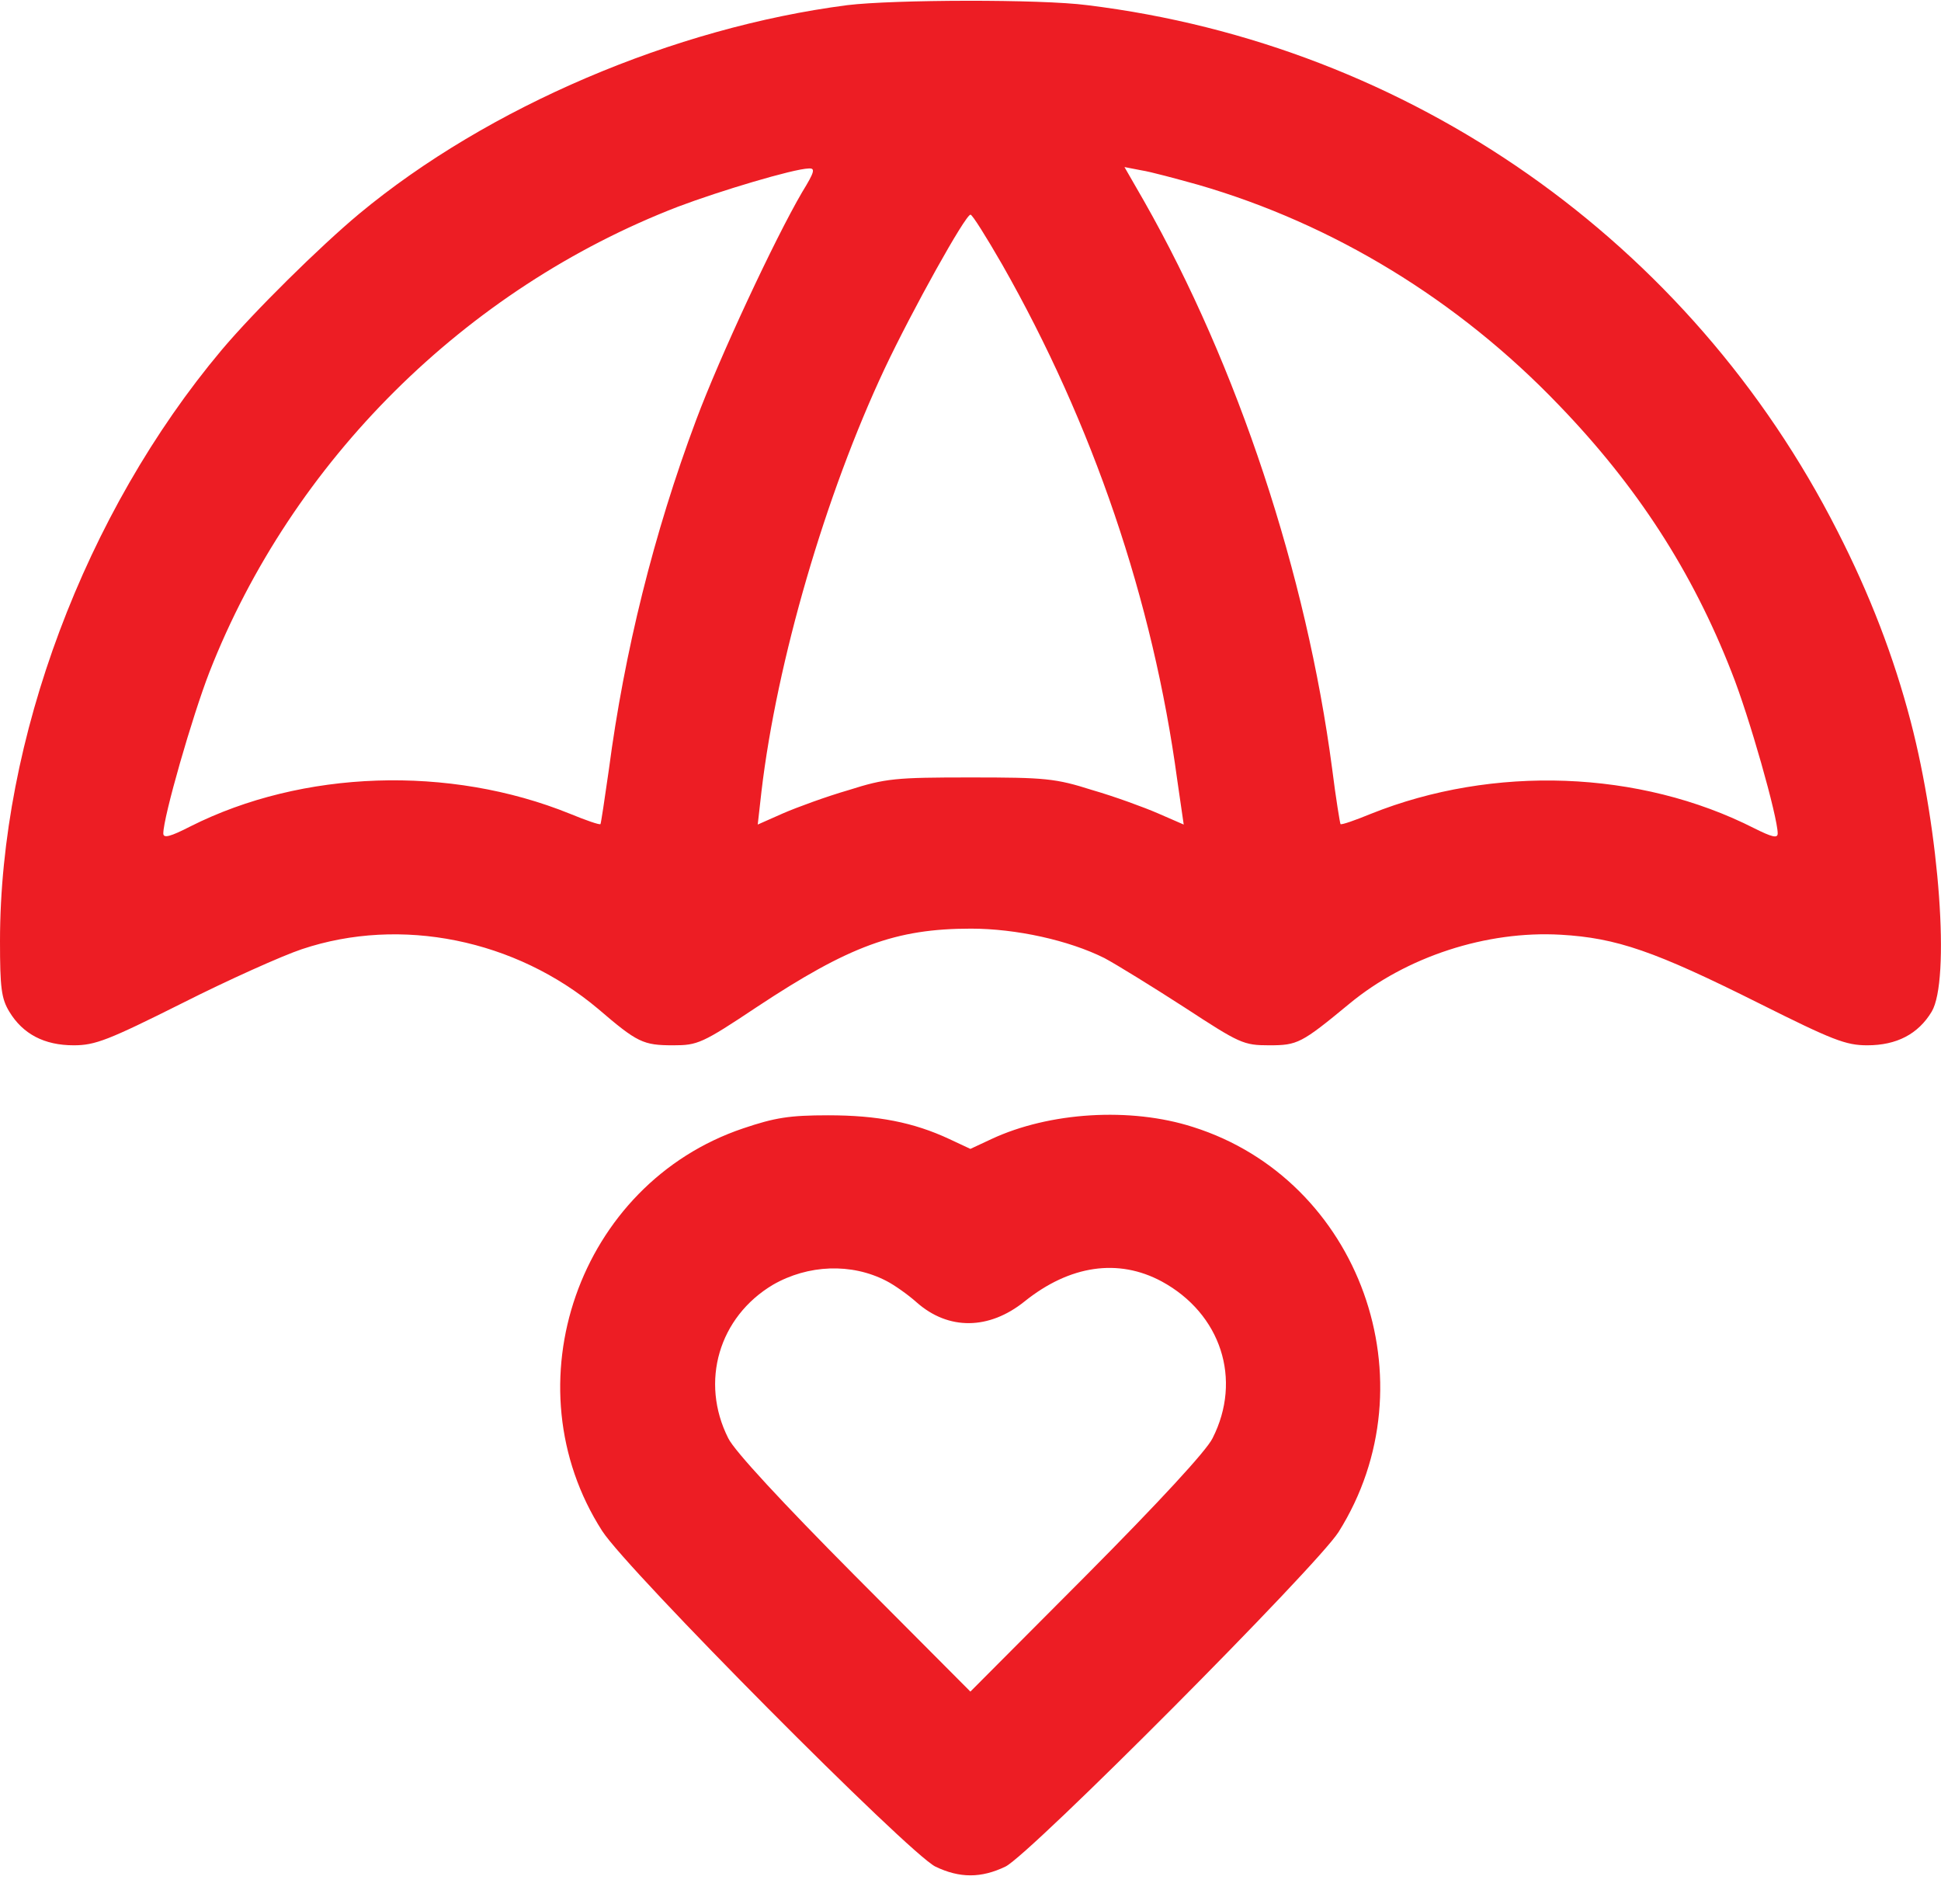
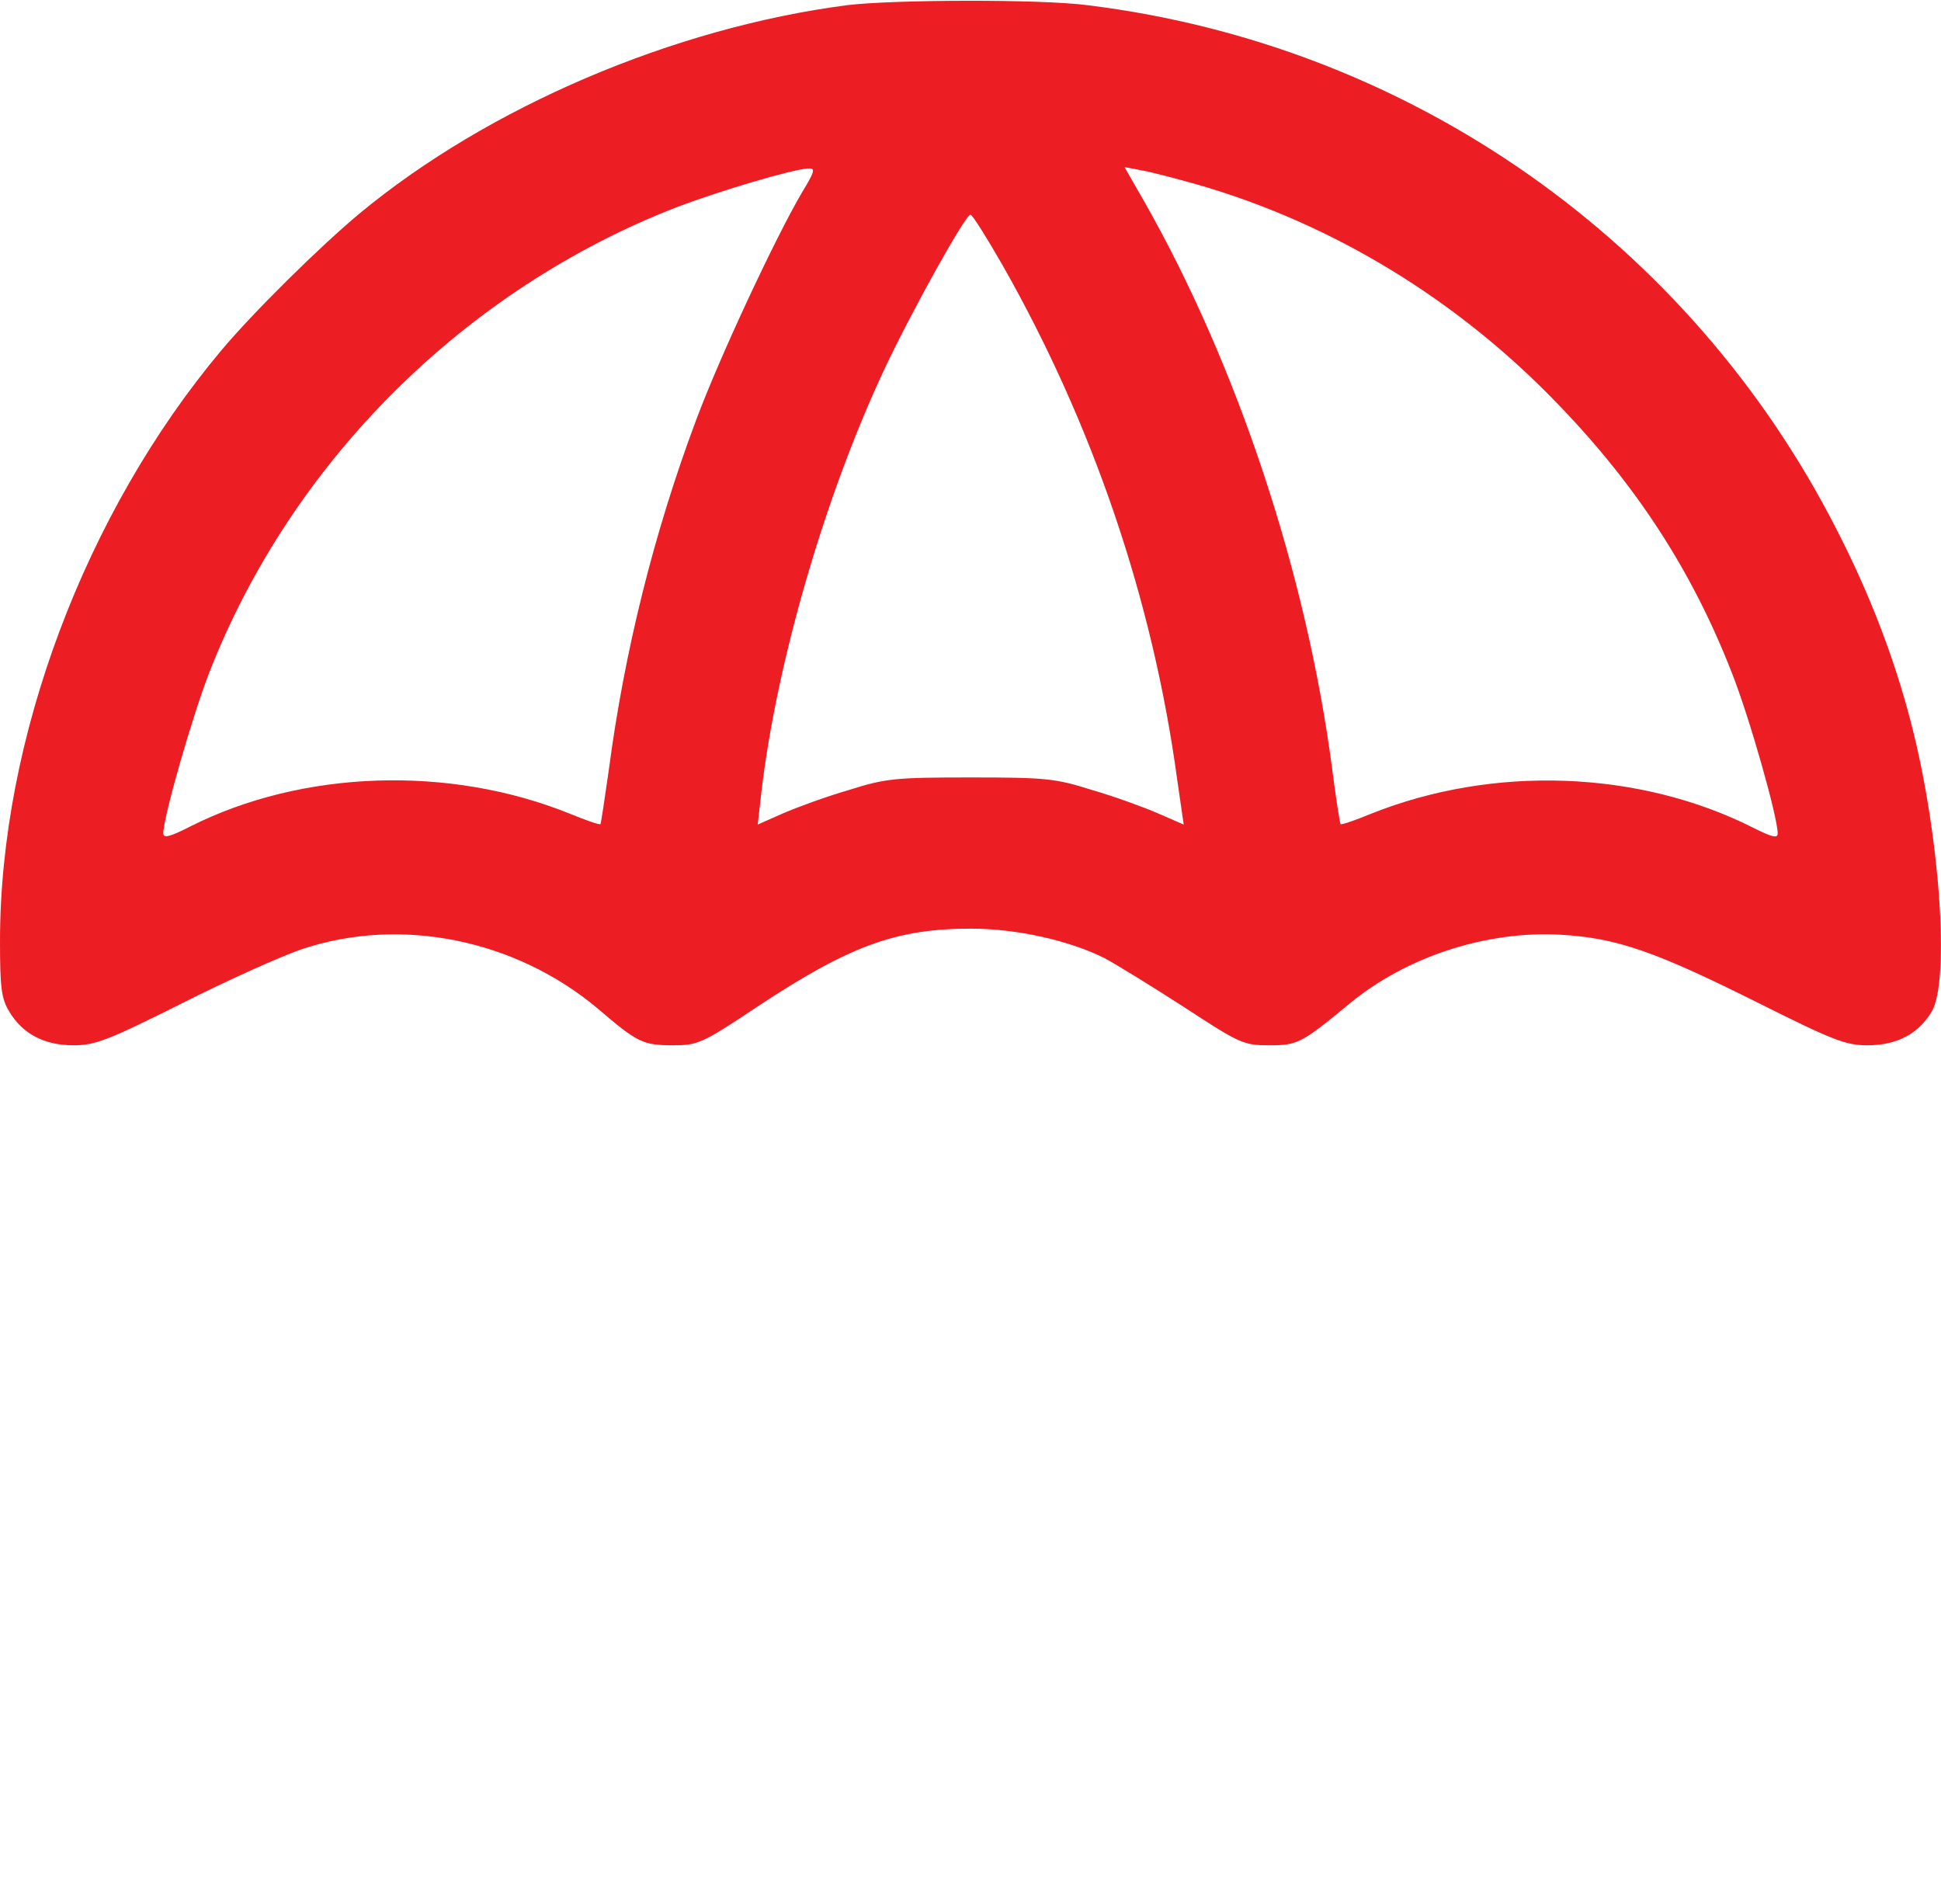
<svg xmlns="http://www.w3.org/2000/svg" width="52" height="51" viewBox="0 0 52 51" fill="none">
  <path d="M22.7 0.138C18.062 0.738 13.075 2.862 9.625 5.725C8.575 6.6 6.812 8.338 5.938 9.375C2.275 13.738 0 19.812 0 25.212C0 26.462 0.037 26.75 0.25 27.1C0.613 27.7 1.188 28 1.975 28C2.55 28 2.9 27.863 4.875 26.875C6.112 26.25 7.562 25.6 8.088 25.425C10.738 24.538 13.812 25.163 16.025 27.025C17.075 27.925 17.225 28 18.038 28C18.688 28 18.812 27.95 20.275 26.975C22.75 25.337 24 24.875 26.012 24.875C27.225 24.875 28.637 25.188 29.587 25.663C29.913 25.837 30.887 26.438 31.738 26.988C33.212 27.95 33.312 28 34 28C34.763 28 34.862 27.95 36.15 26.887C37.675 25.625 39.825 24.925 41.812 25.038C43.312 25.125 44.325 25.475 47.125 26.875C49.1 27.863 49.45 28 50.025 28C50.812 28 51.388 27.7 51.75 27.1C52.25 26.262 51.962 22.288 51.188 19.325C50.737 17.6 50.1 15.938 49.225 14.225C45.288 6.475 37.788 1.2 29.125 0.138C27.887 -0.025 23.938 -0.012 22.7 0.138ZM21.488 5.15C20.75 6.412 19.275 9.575 18.65 11.25C17.512 14.287 16.725 17.475 16.312 20.613C16.2 21.4 16.1 22.062 16.087 22.075C16.062 22.1 15.7 21.975 15.275 21.8C12.037 20.488 8.1 20.625 5.1 22.137C4.562 22.413 4.375 22.462 4.375 22.325C4.375 21.887 5.15 19.188 5.612 18C7.825 12.35 12.463 7.737 18.163 5.537C19.288 5.112 21.25 4.525 21.663 4.513C21.85 4.5 21.825 4.6 21.488 5.15ZM32.1 4.95C35.725 6 39.062 8.037 41.75 10.838C43.862 13.025 45.337 15.312 46.388 18C46.862 19.188 47.625 21.887 47.625 22.325C47.625 22.462 47.475 22.425 47 22.188C43.925 20.625 40 20.488 36.725 21.8C36.3 21.975 35.938 22.1 35.913 22.075C35.9 22.062 35.788 21.387 35.688 20.587C35 15.375 33.163 9.812 30.65 5.388L30.125 4.475L30.575 4.562C30.825 4.6 31.512 4.787 32.1 4.95ZM26.85 7.088C29.275 11.35 30.887 16.075 31.538 20.887L31.712 22.087L31.025 21.788C30.65 21.625 29.863 21.337 29.262 21.163C28.275 20.85 28.012 20.825 26 20.825C23.988 20.825 23.725 20.85 22.738 21.163C22.137 21.337 21.35 21.625 20.975 21.788L20.3 22.087L20.4 21.2C20.812 17.712 22.113 13.25 23.7 9.875C24.438 8.312 25.863 5.75 26 5.75C26.05 5.75 26.425 6.35 26.85 7.088Z" fill="#ED1D24" />
-   <path d="M19.91 30.225C15.497 31.712 13.622 37.1 16.135 41.013C16.822 42.075 24.347 49.65 25.06 50C25.71 50.312 26.285 50.312 26.935 50C27.585 49.688 35.272 41.962 35.86 41.038C38.385 37.025 36.435 31.6 31.96 30.188C30.285 29.65 28.11 29.788 26.56 30.512L25.997 30.775L25.435 30.512C24.472 30.062 23.51 29.875 22.185 29.875C21.147 29.875 20.76 29.938 19.91 30.225ZM23.747 34.312C23.947 34.413 24.322 34.675 24.56 34.888C25.41 35.638 26.497 35.625 27.447 34.862C28.66 33.888 29.96 33.7 31.122 34.325C32.71 35.188 33.285 36.95 32.485 38.525C32.322 38.862 31.035 40.25 29.11 42.188L25.997 45.312L22.885 42.188C20.96 40.25 19.672 38.862 19.51 38.525C18.747 37.013 19.26 35.275 20.71 34.413C21.647 33.875 22.81 33.825 23.747 34.312Z" fill="#ED1D24" />
</svg>